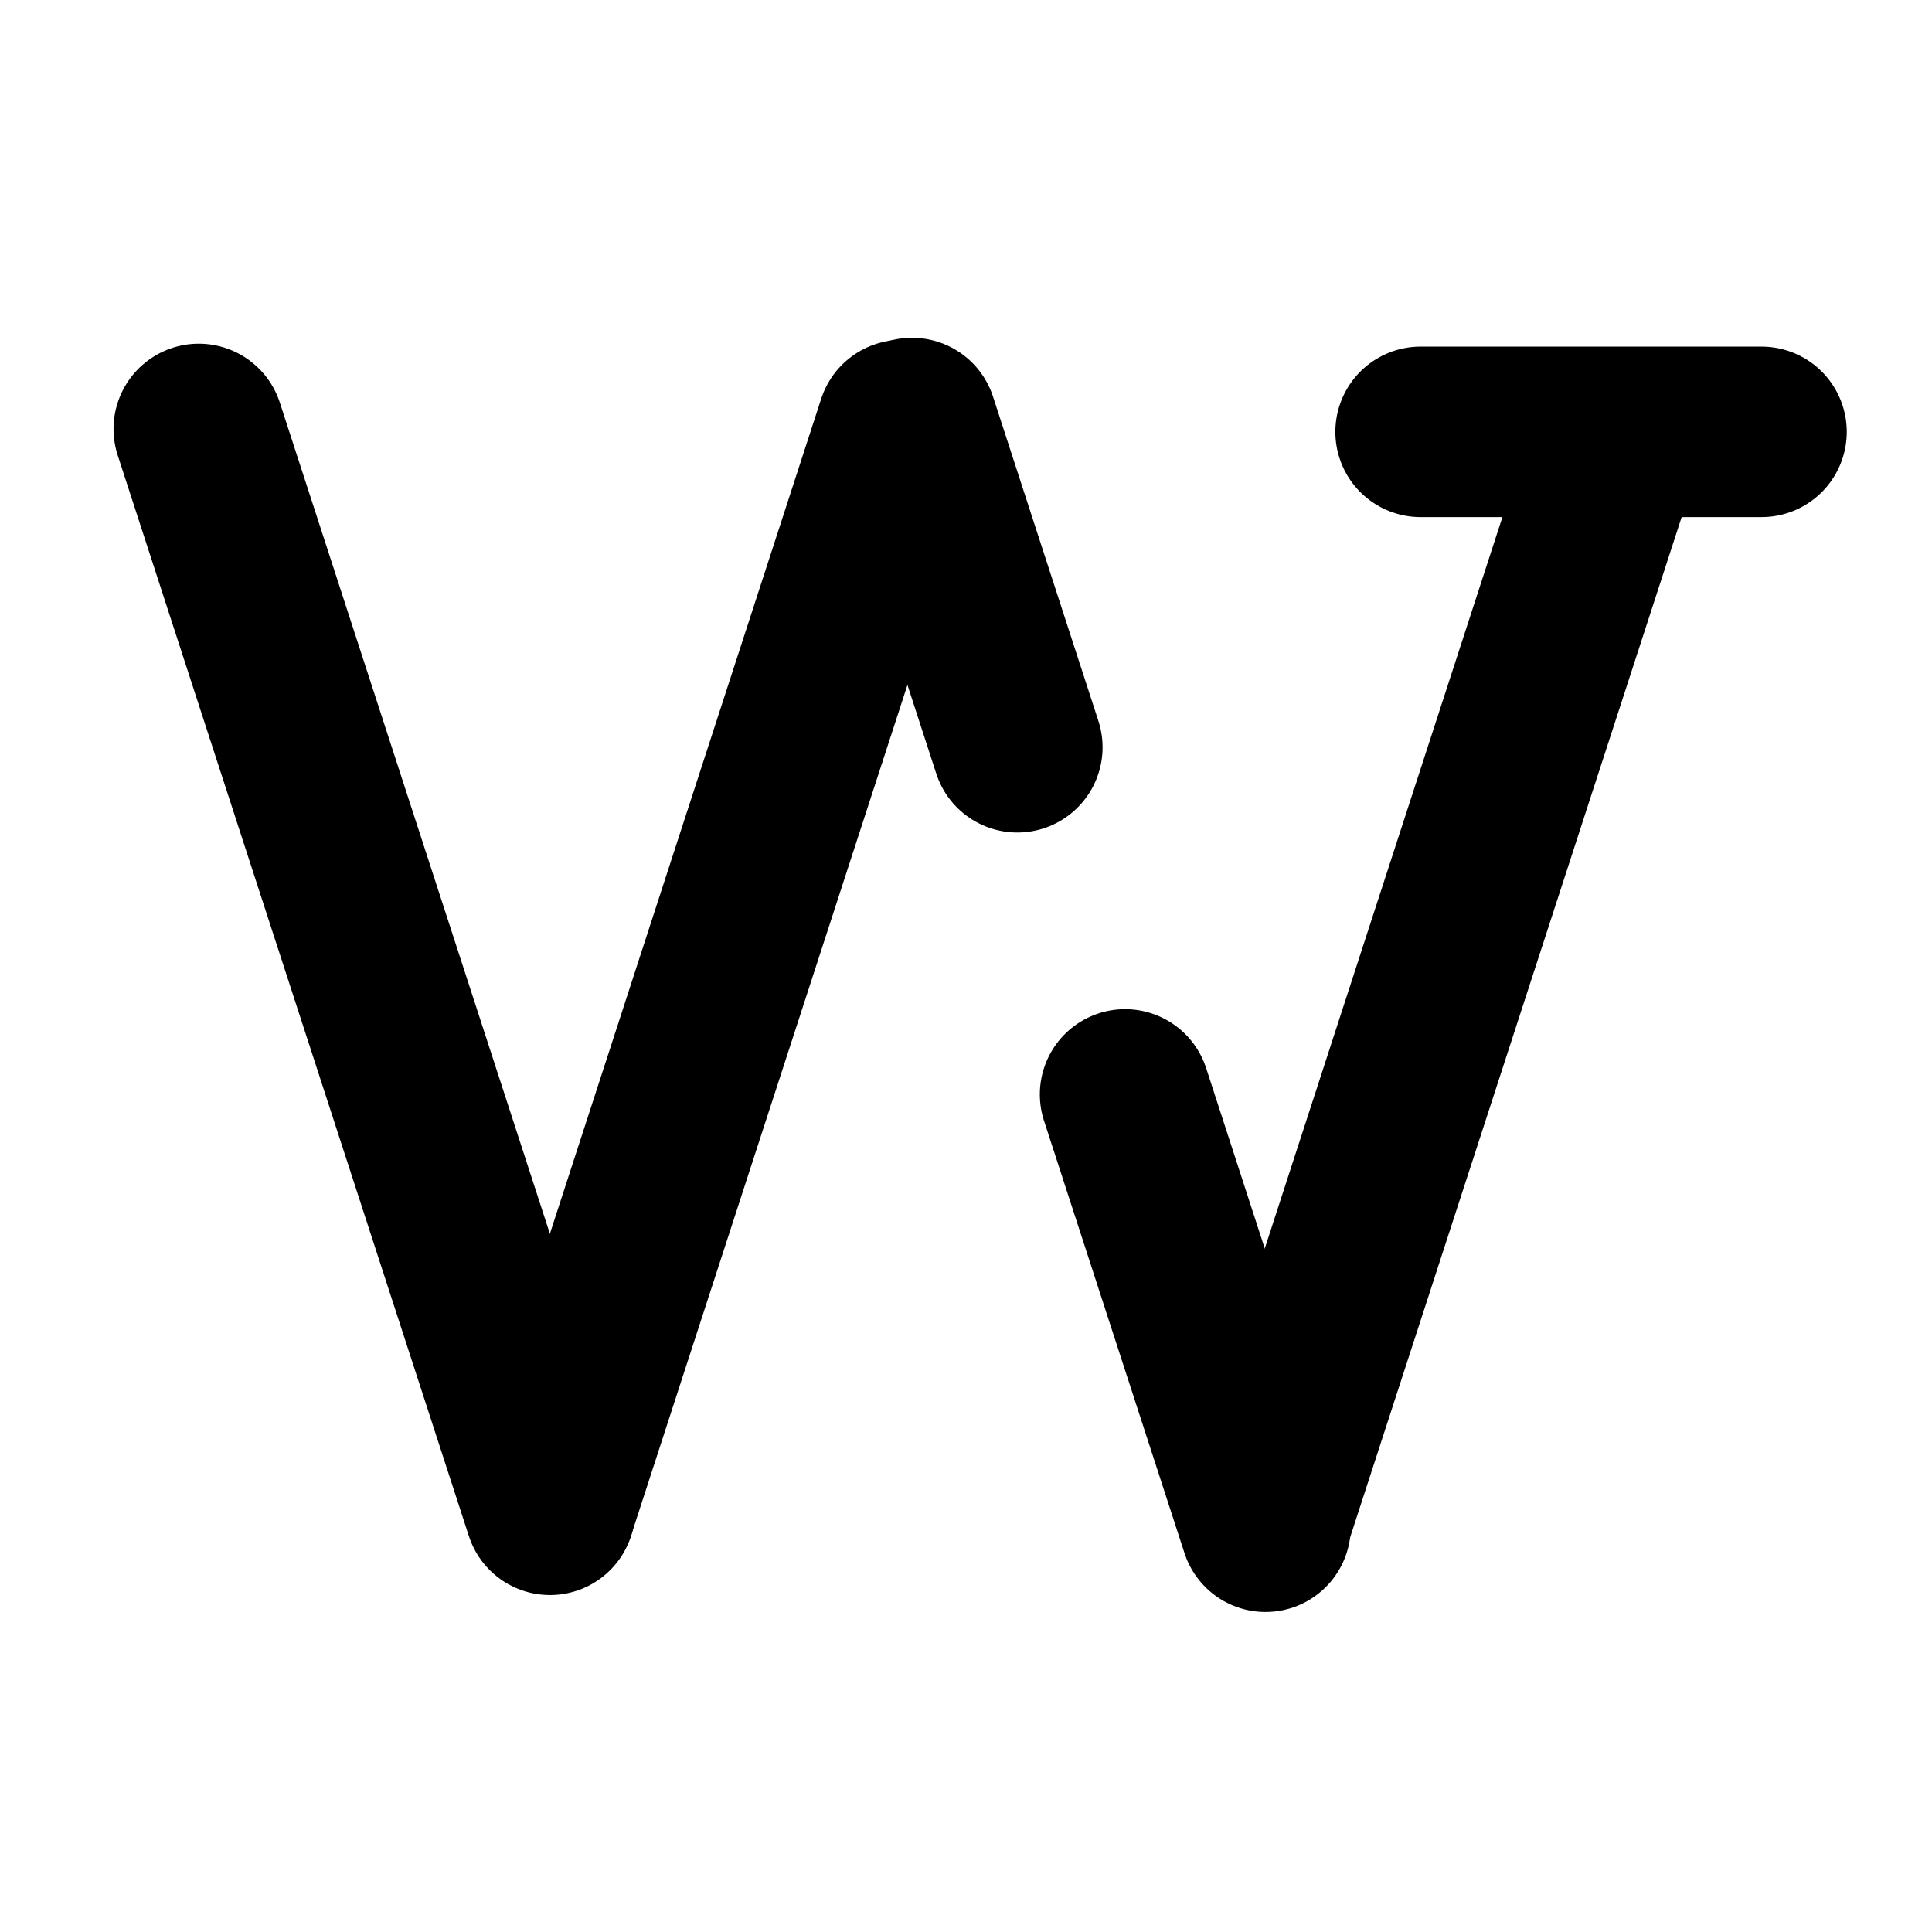
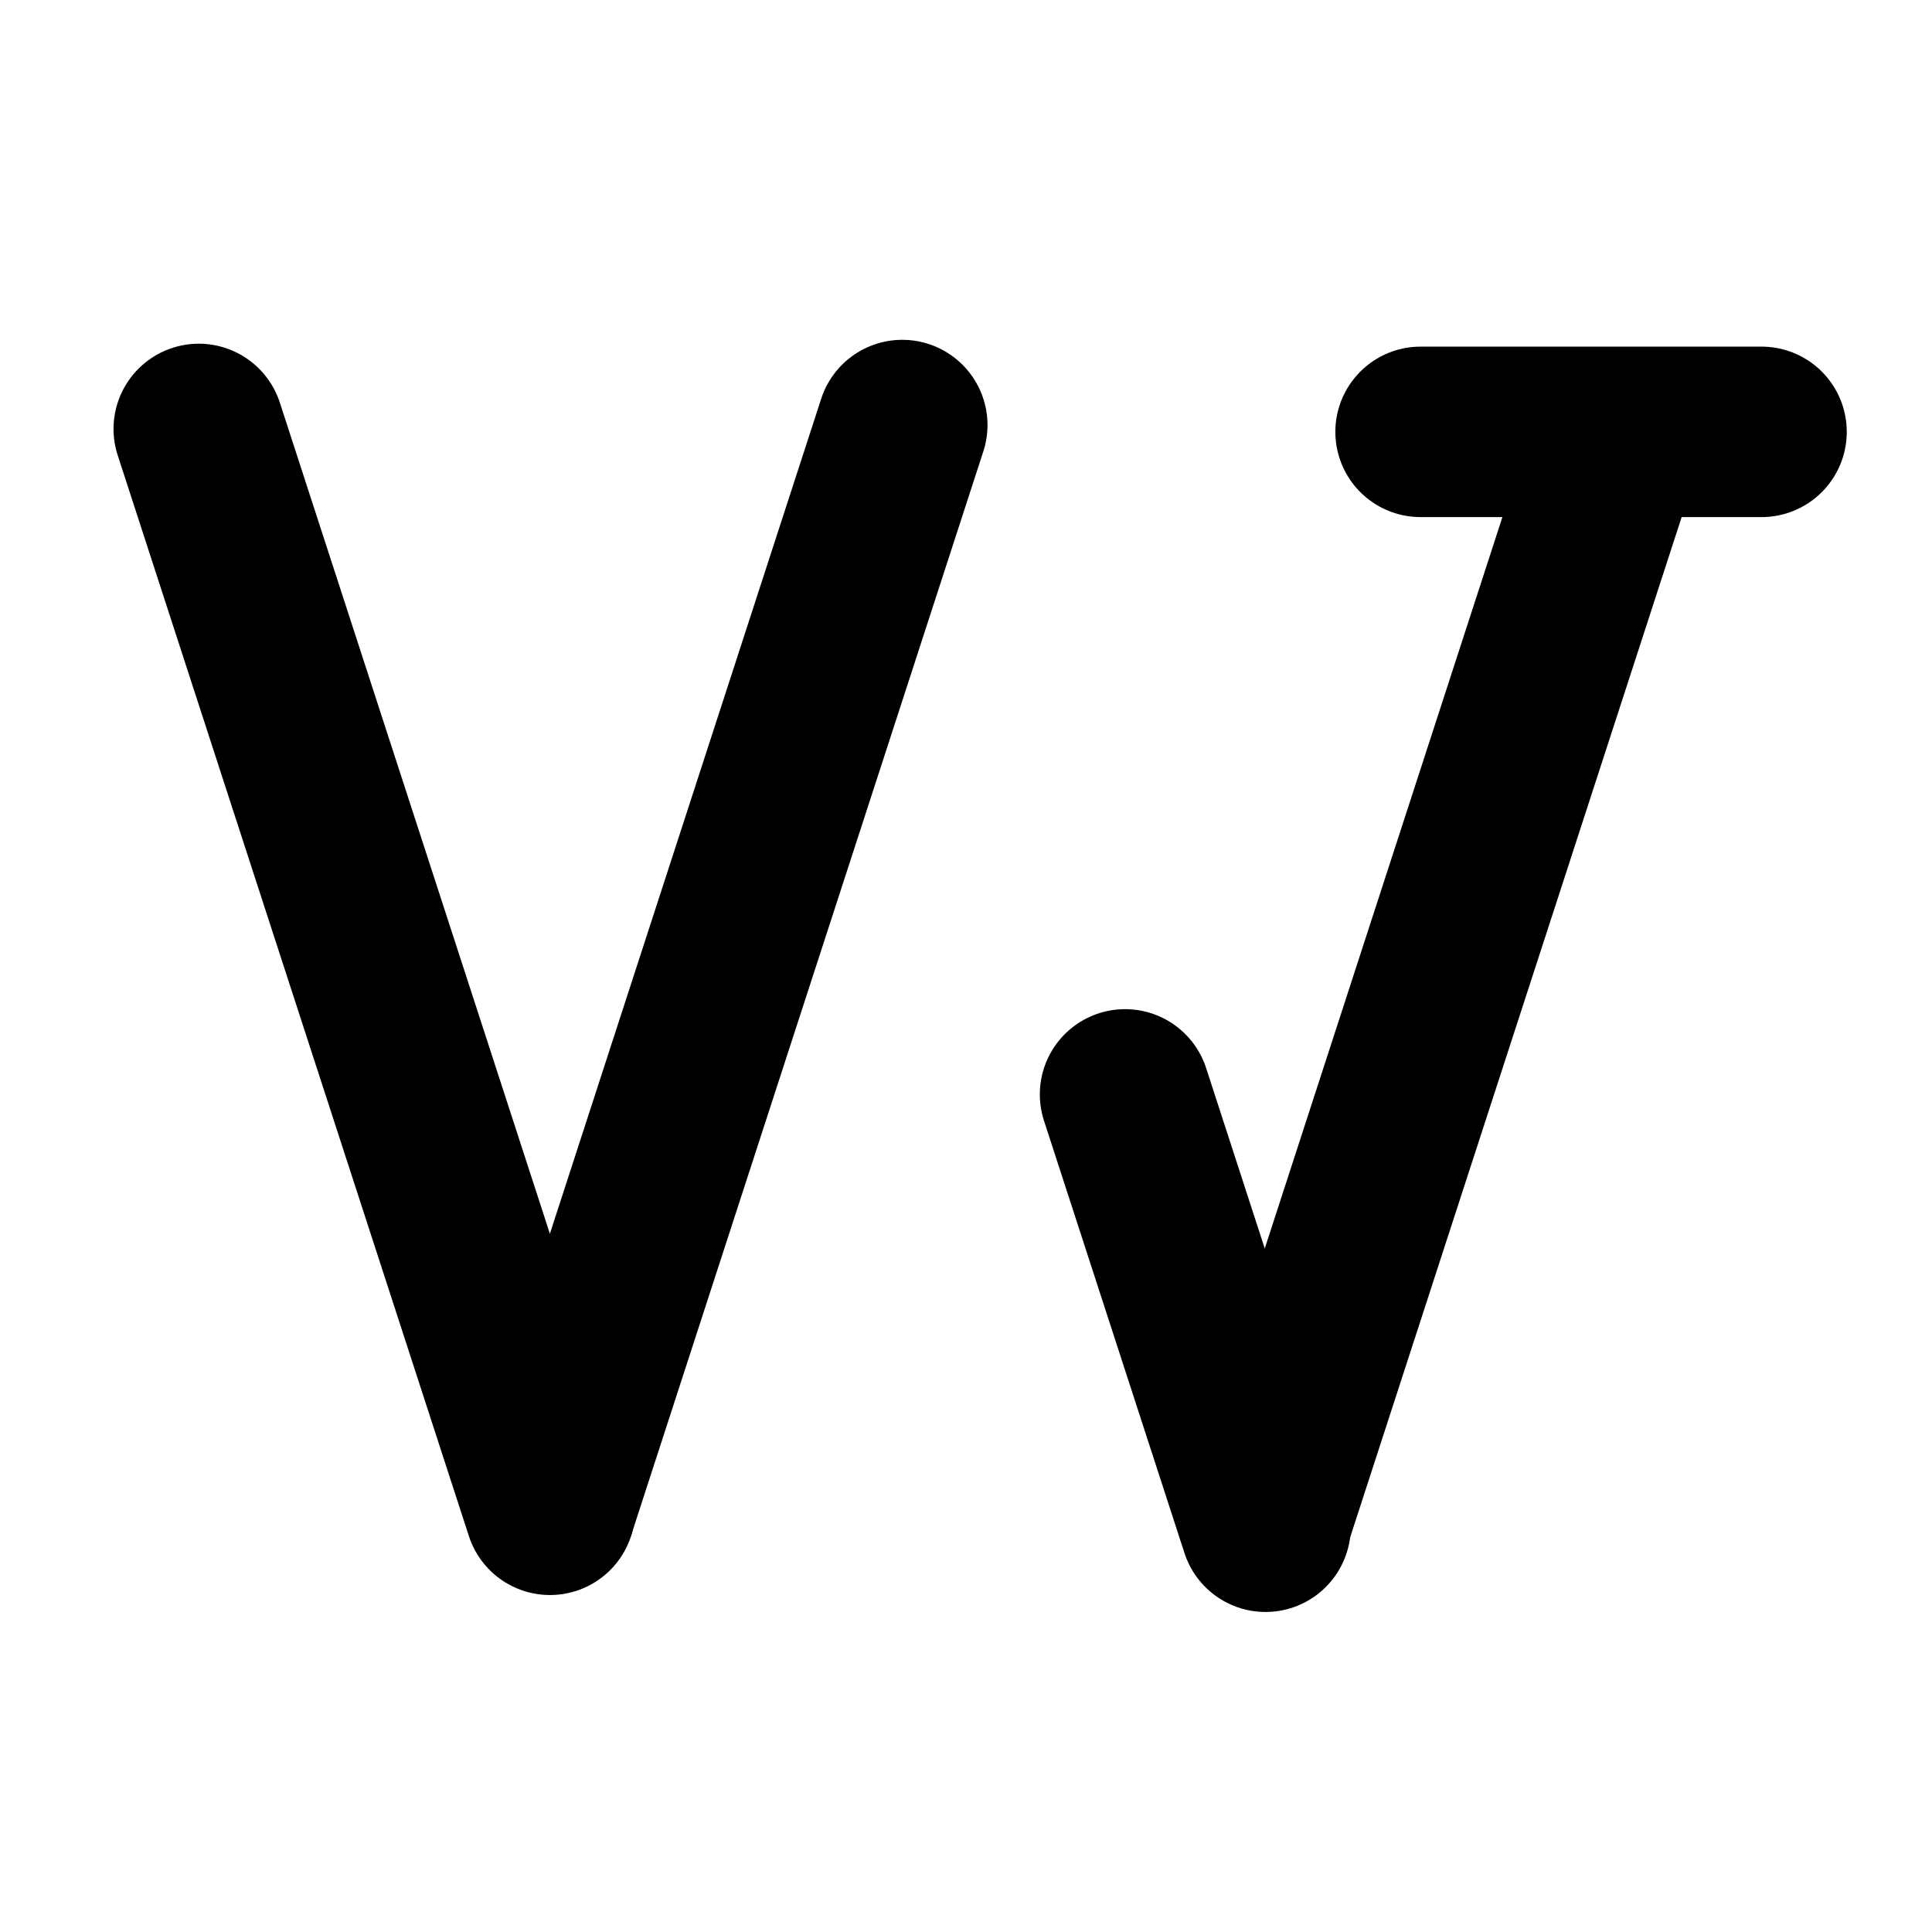
<svg xmlns="http://www.w3.org/2000/svg" width="170" height="170" viewBox="0 0 170 170" fill="none" style="stroke: black">
  <path d="M17.49 37.743L48.392 132.849" stroke-width="15" stroke-linecap="round" />
-   <path d="M80.247 37.223L89.517 65.755" stroke-width="15" stroke-linecap="round" />
  <path d="M98.996 96.297L111.357 134.34" stroke-width="15" stroke-linecap="round" />
  <path d="M125 38H155" stroke-width="15" stroke-linecap="round" />
  <path d="M48.49 132.506L79.392 37.401" stroke-width="15" stroke-linecap="round" />
  <path d="M111.49 133.506L142.392 38.401" stroke-width="15" stroke-linecap="round" />
</svg>